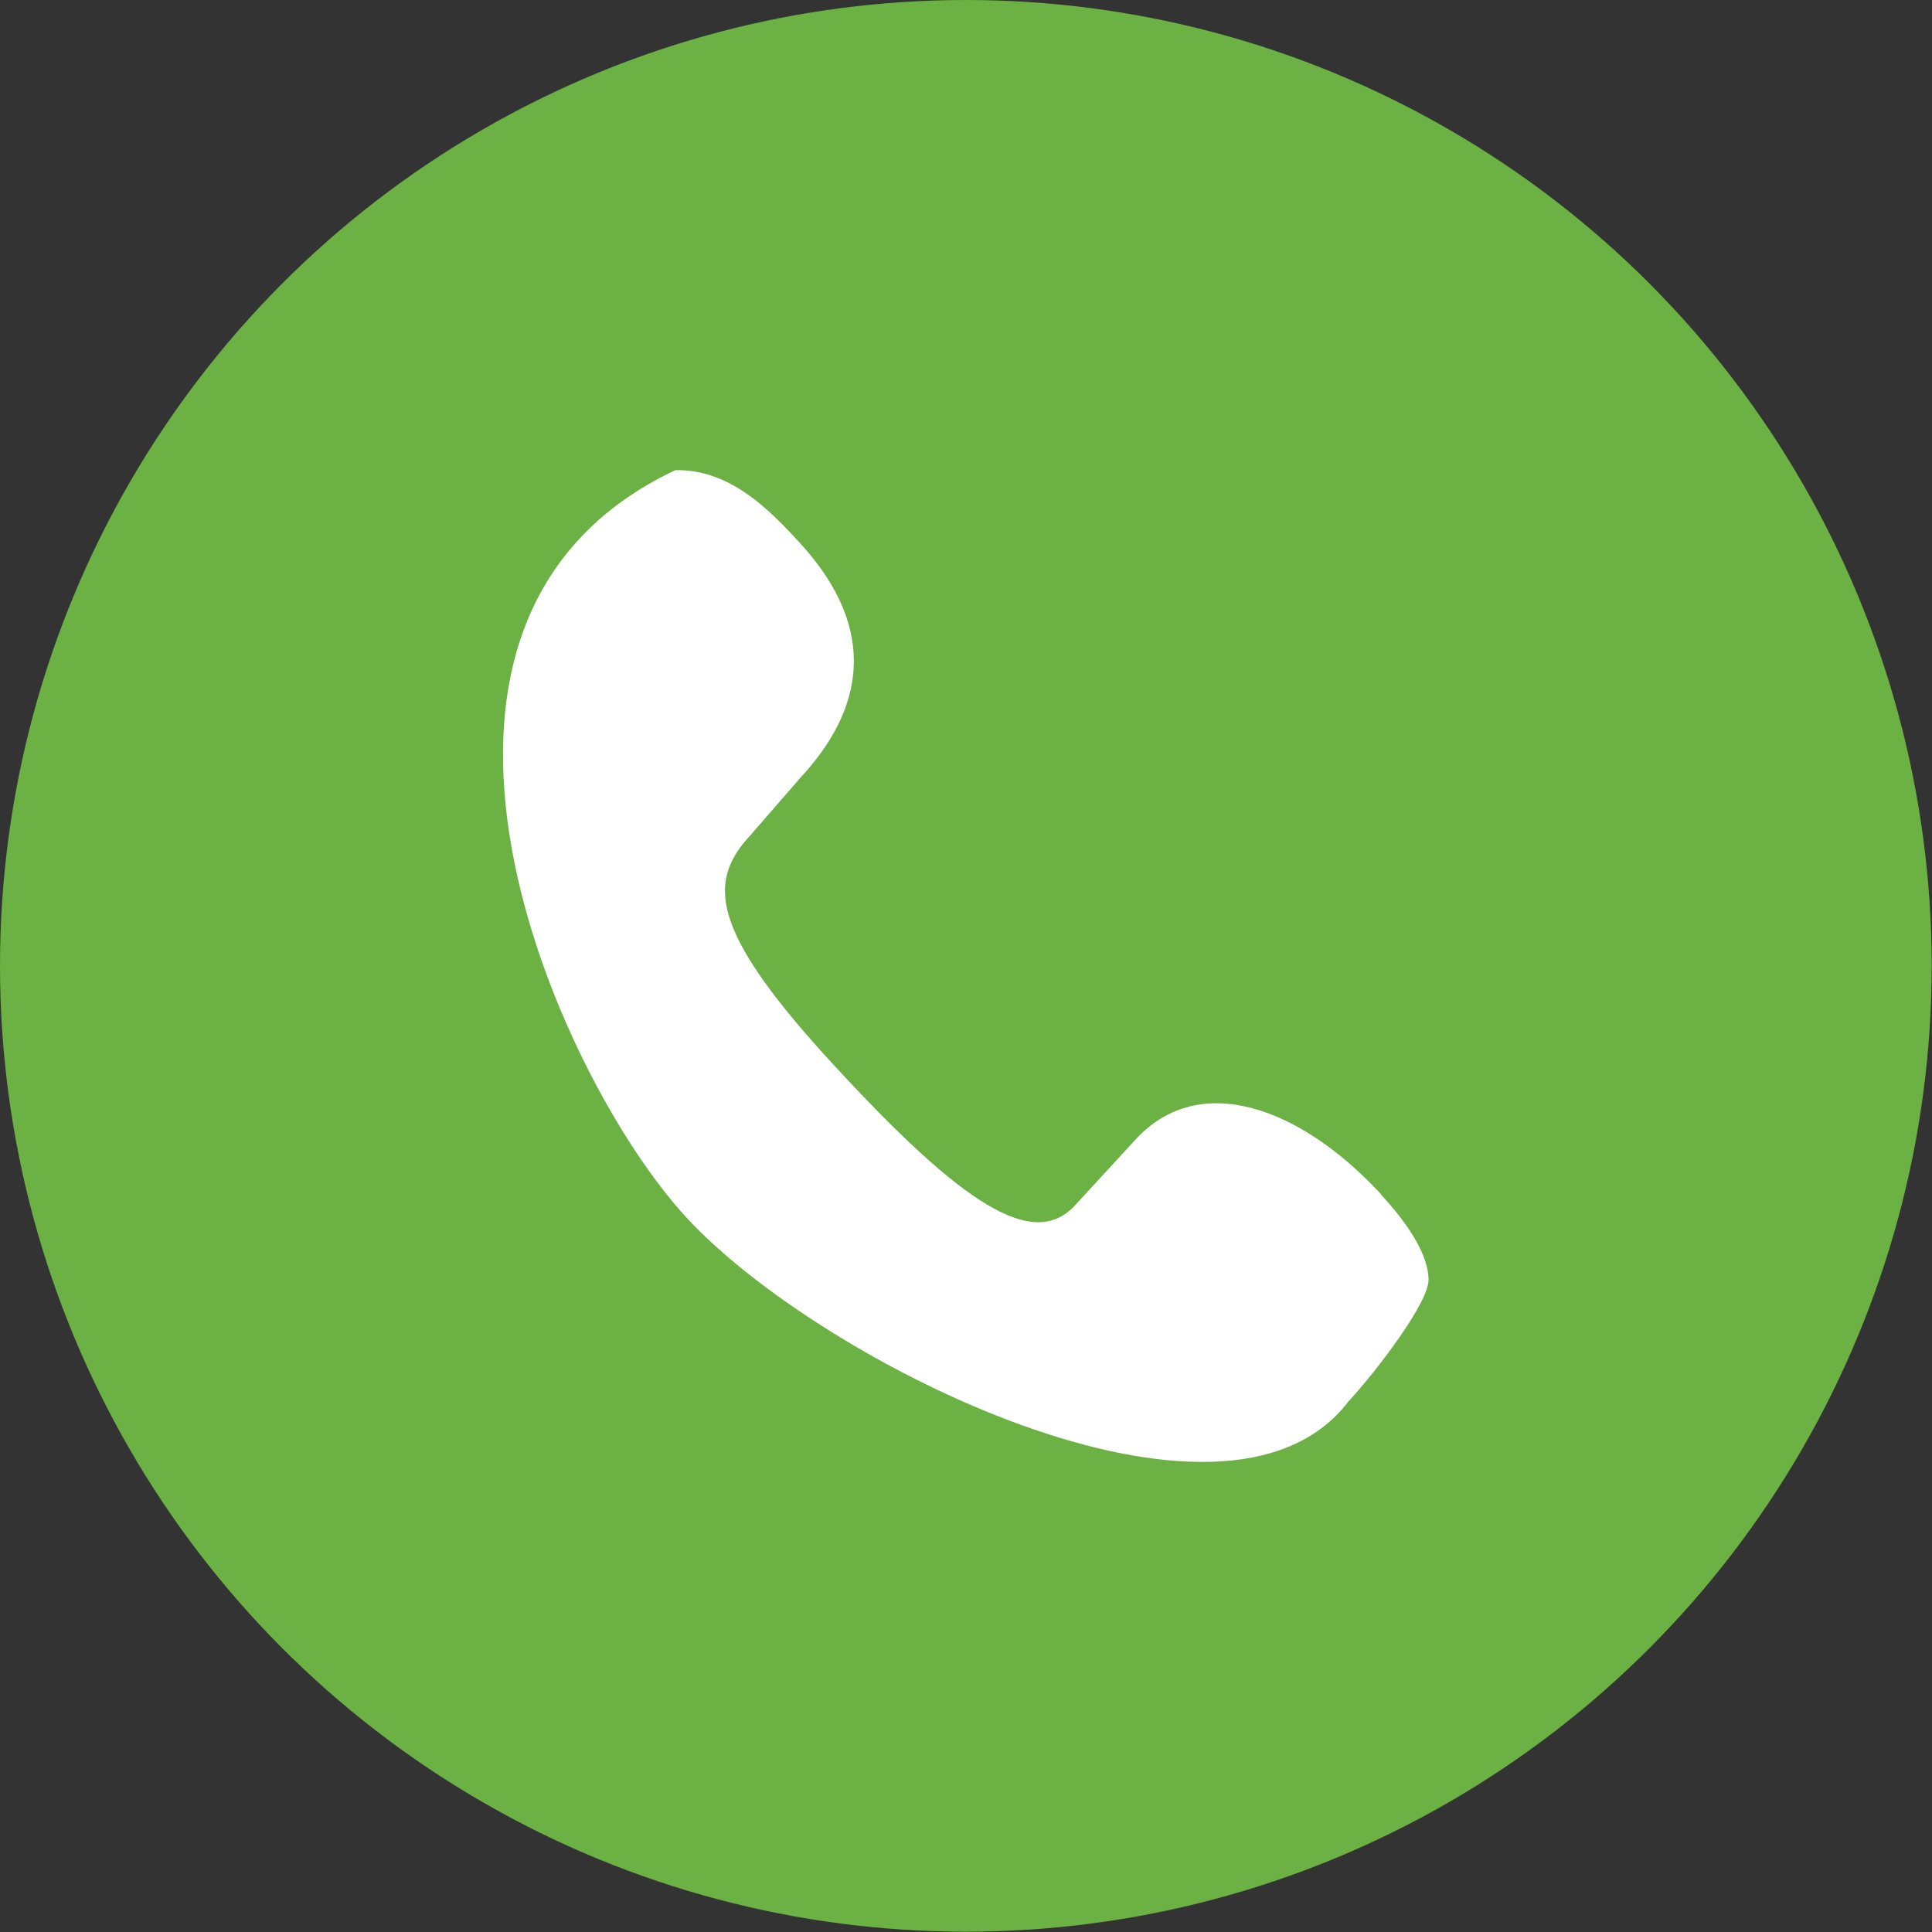
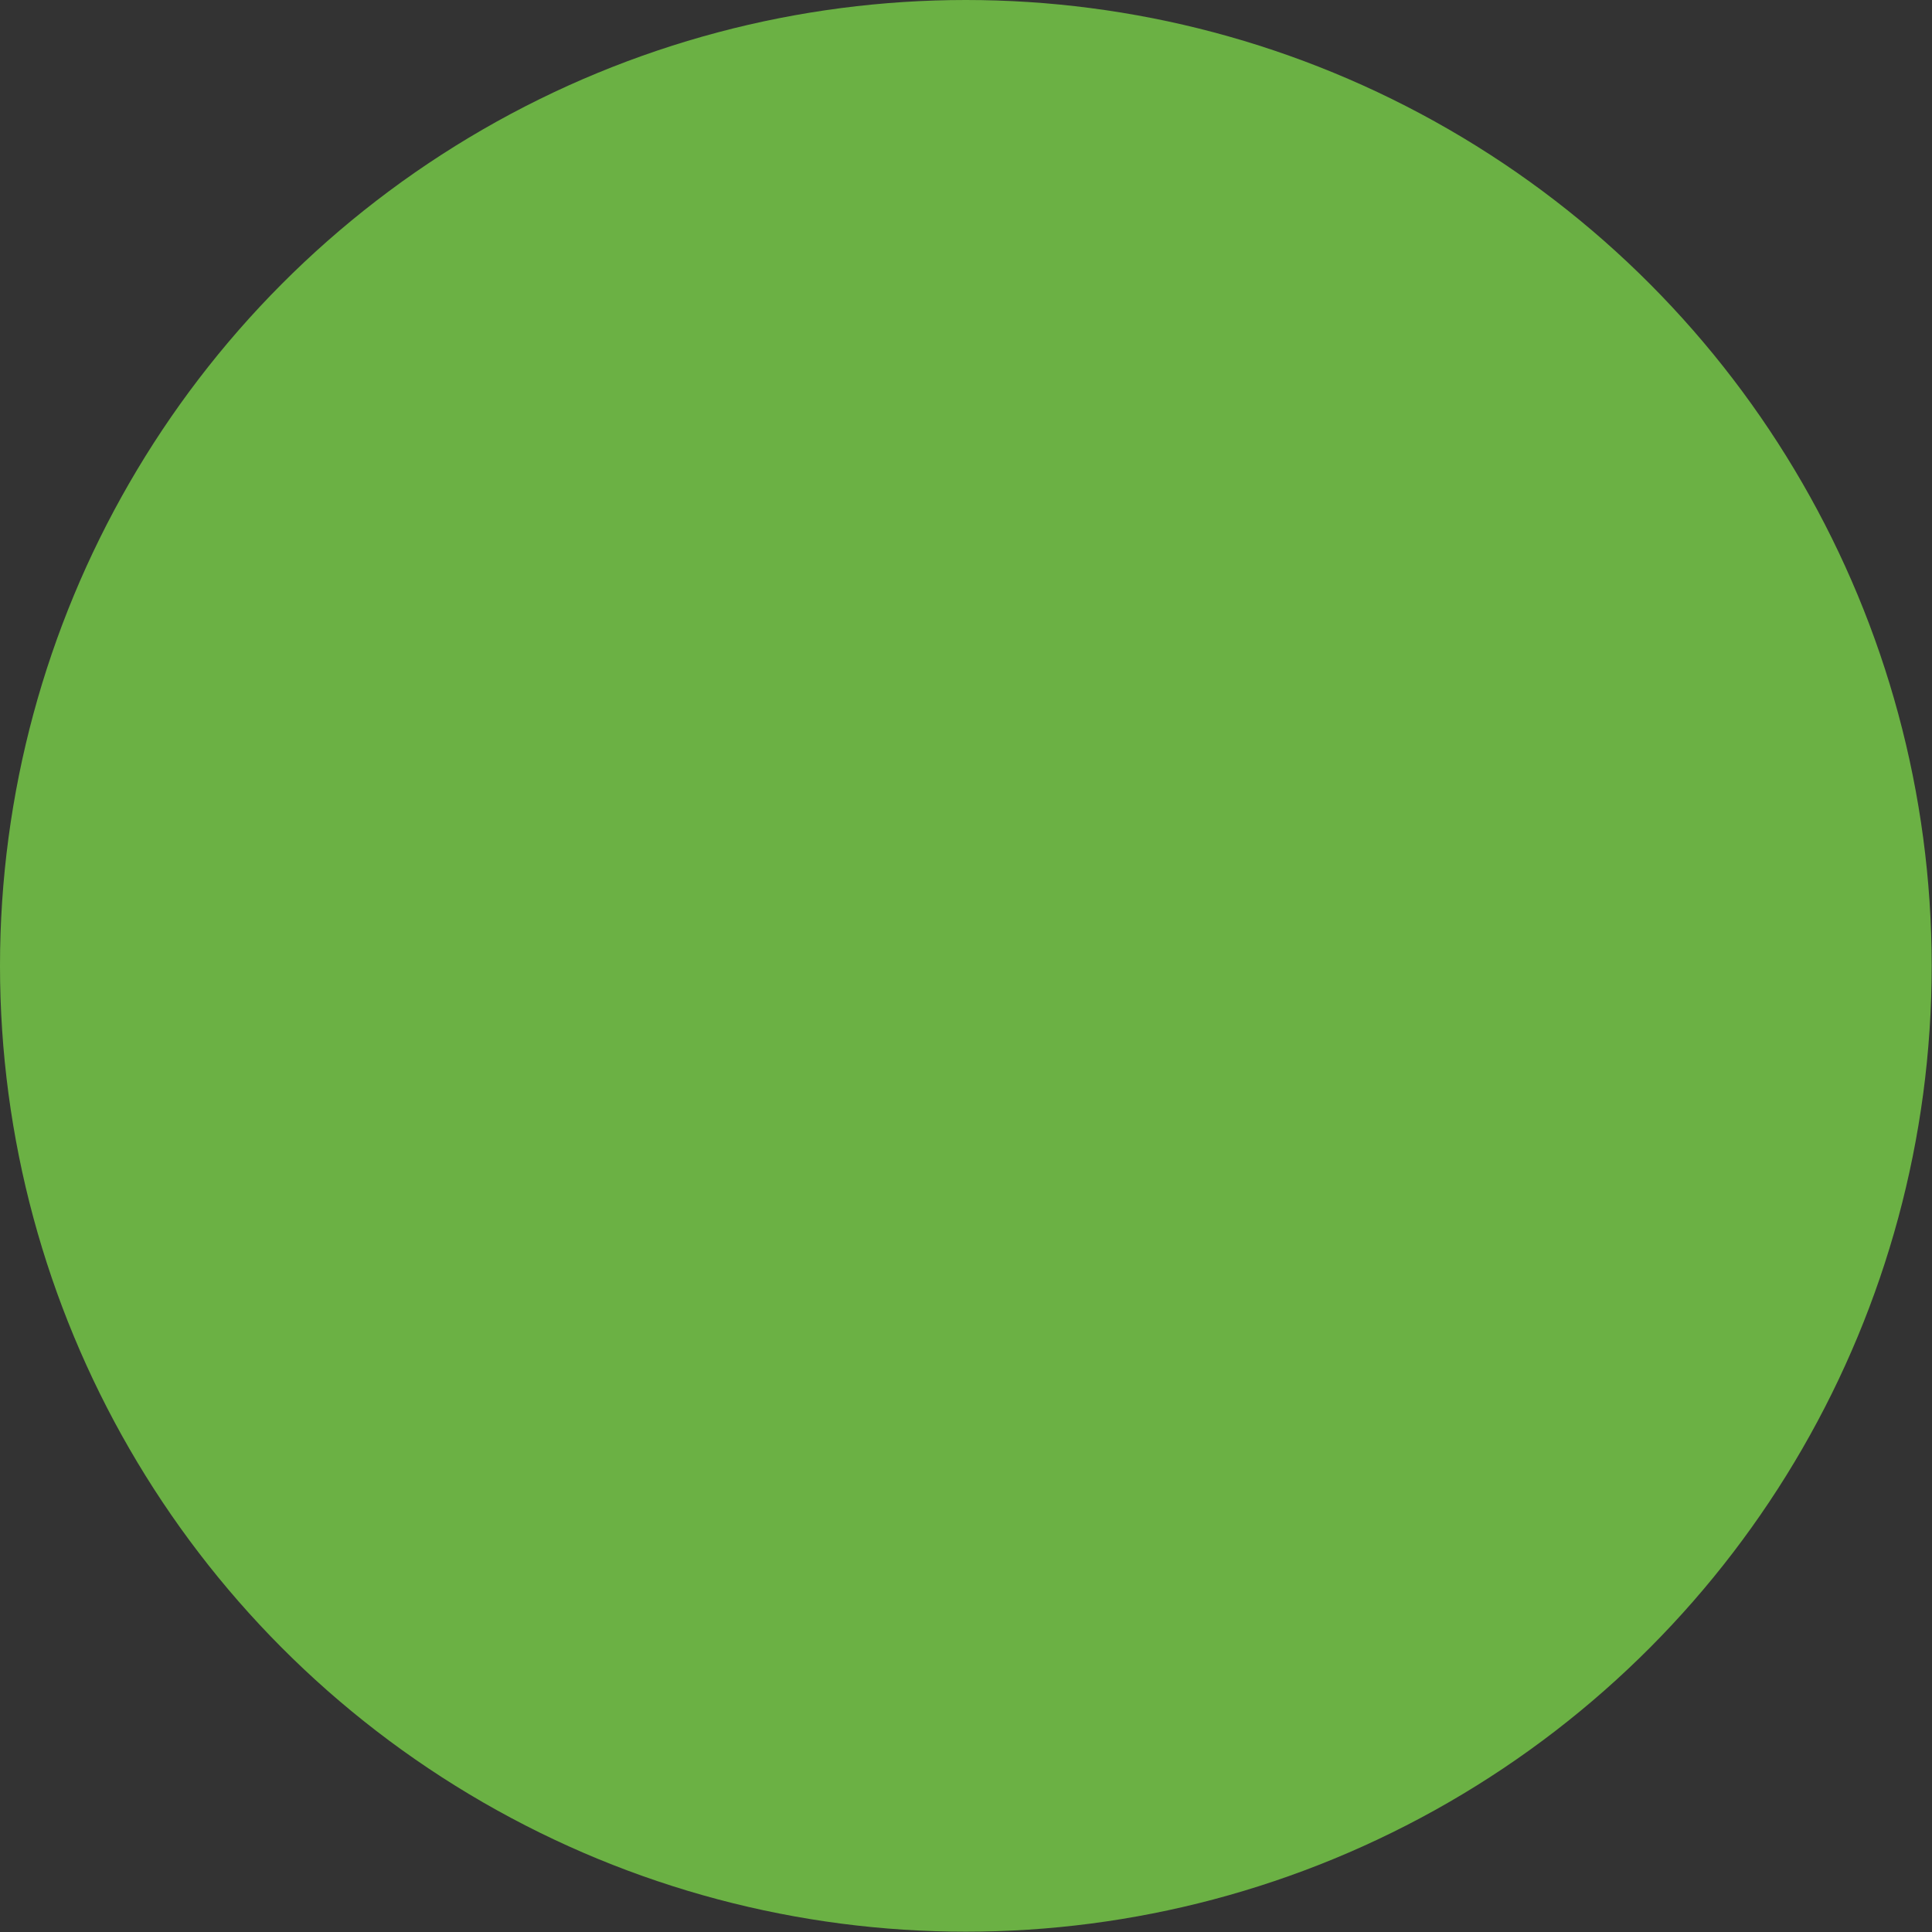
<svg xmlns="http://www.w3.org/2000/svg" id="Layer_2" viewBox="0 0 62.17 62.17">
  <rect x="0" y="0" width="62.17" height="62.17" fill="#333333" stroke="none" />
  <g id="Layer_1-2">
    <g>
      <circle cx="31.08" cy="31.08" r="31.08" fill="#6bb144" />
-       <path d="M44.45,38.44c-2.6-2.82-5.85-4-7.9-1.78l-1.96,2.13c-1.34,1.45-3.61-.01-7.77-4.53-3.79-4.11-4.02-5.7-2.91-7.11l1.87-2.15c1.93-2.09,2.59-4.67-.05-7.54-.95-1.03-2.23-2.37-4-2.33-10.31,4.87-3.86,19.46,.35,24.04,4.29,4.66,17.31,11.17,21.31,5.93,.92-1,2.61-3.21,2.58-3.94-.02-.73-.54-1.64-1.52-2.71Z" fill="#fff" />
    </g>
  </g>
</svg>